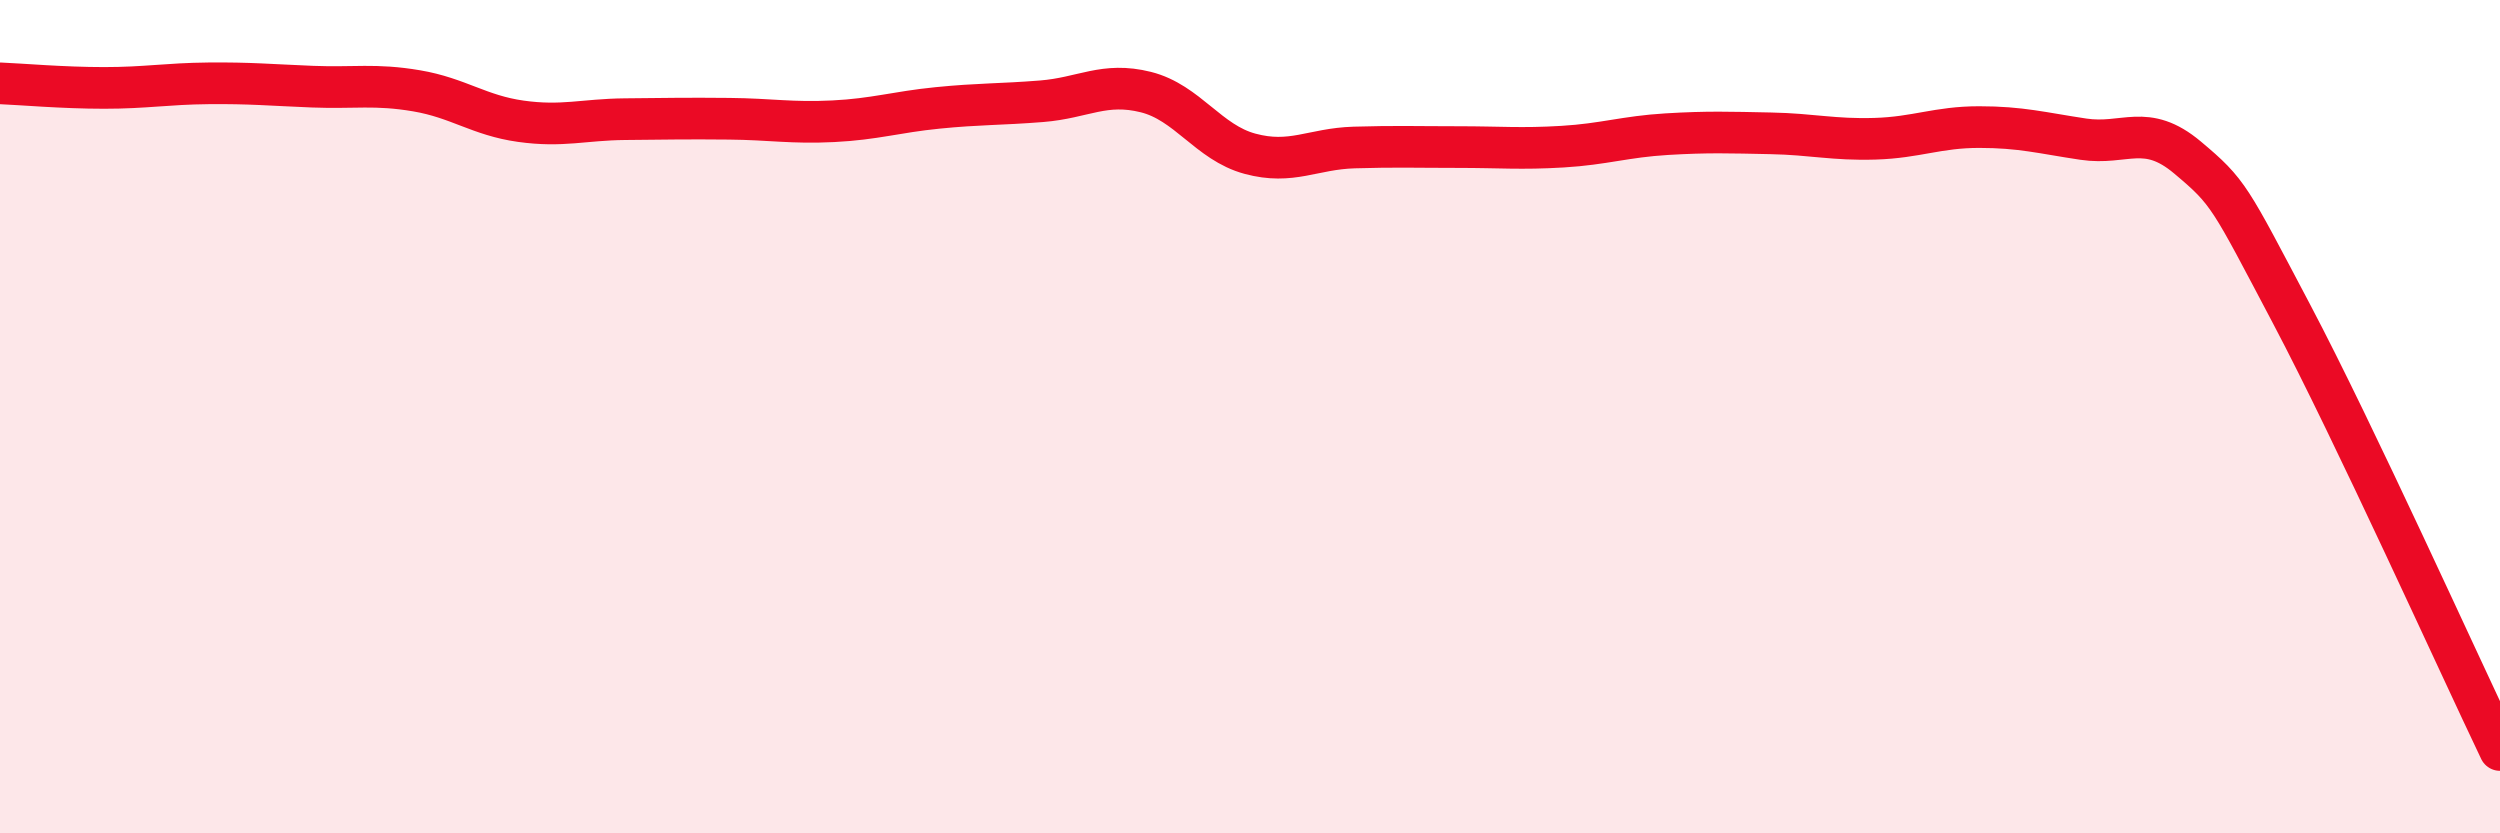
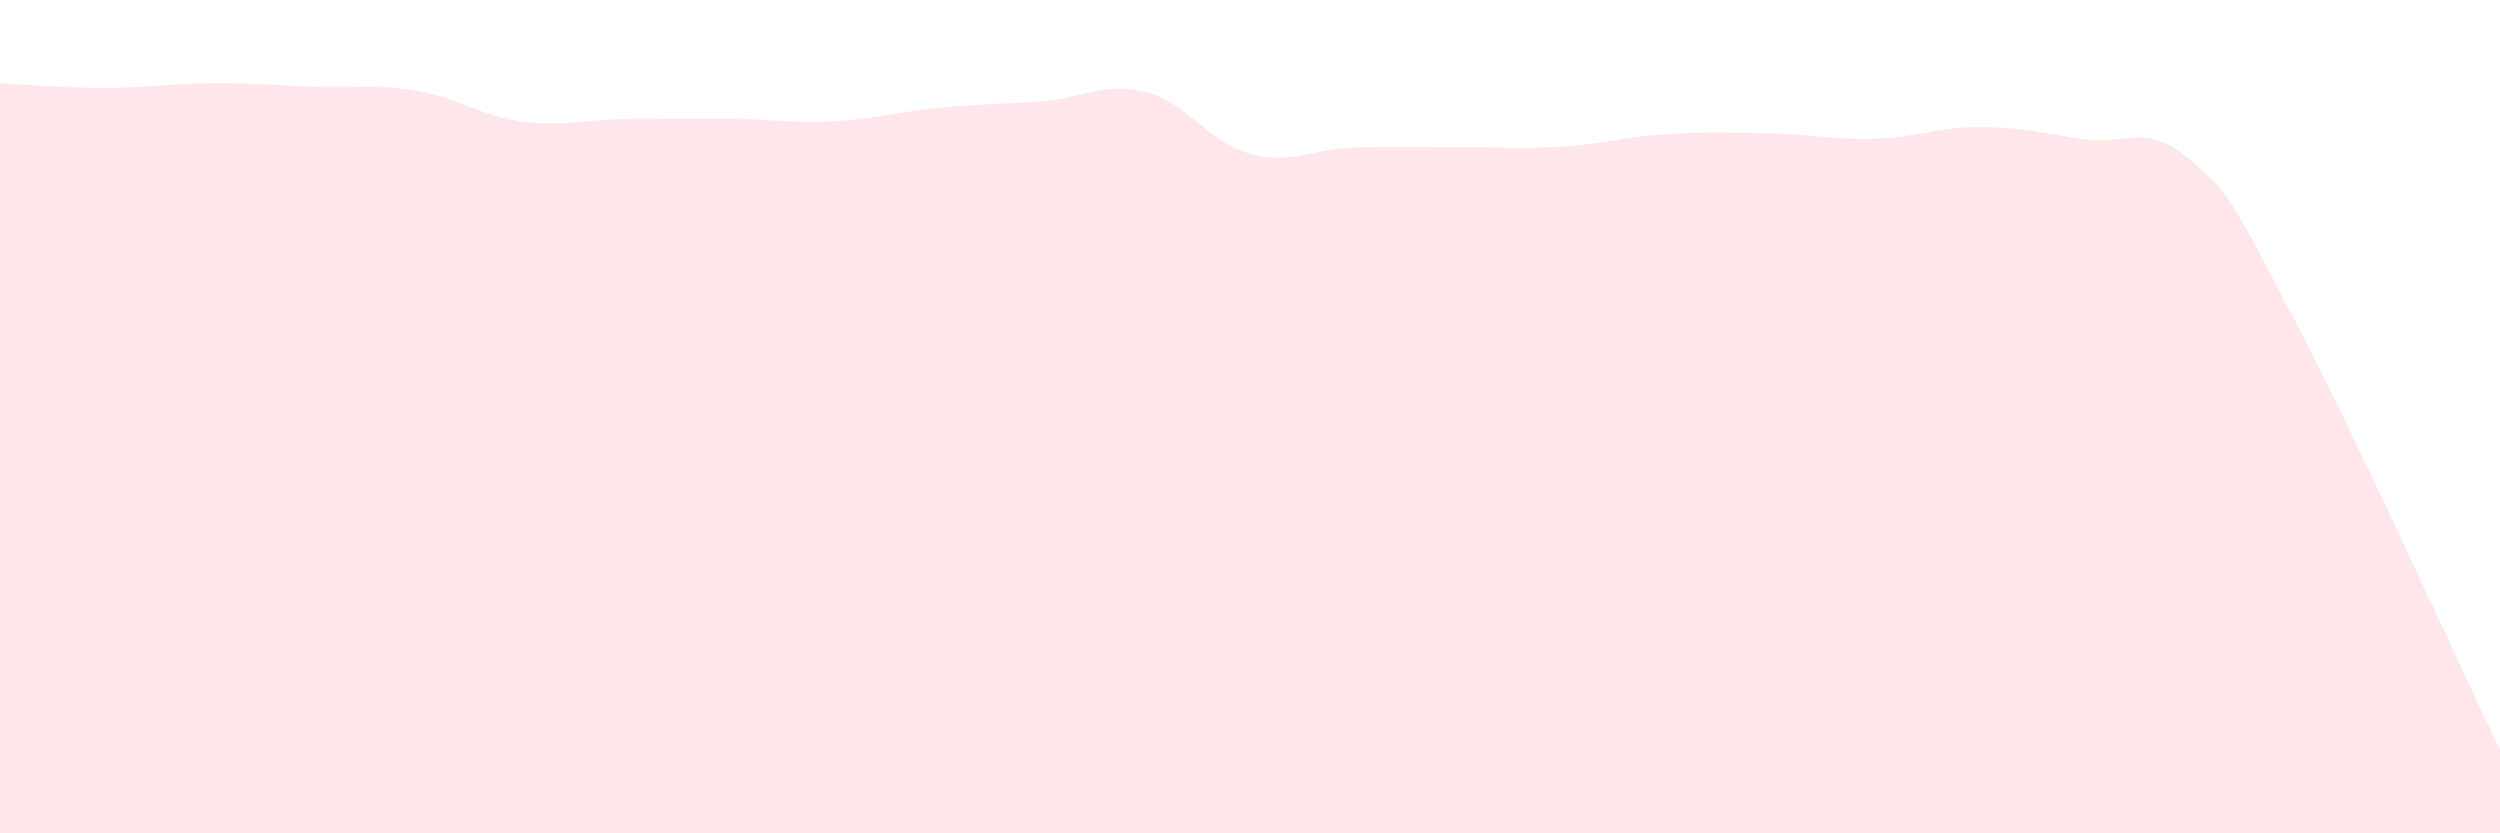
<svg xmlns="http://www.w3.org/2000/svg" width="60" height="20" viewBox="0 0 60 20">
  <path d="M 0,2 C 0.5,2.02 1.5,2.11 2.5,2.11 C 3.5,2.11 4,2.01 5,2 C 6,1.99 6.5,2.04 7.5,2.08 C 8.5,2.12 9,2.01 10,2.18 C 11,2.35 11.5,2.77 12.5,2.91 C 13.5,3.05 14,2.87 15,2.86 C 16,2.85 16.5,2.84 17.5,2.85 C 18.5,2.86 19,2.96 20,2.91 C 21,2.86 21.5,2.69 22.5,2.59 C 23.5,2.49 24,2.51 25,2.43 C 26,2.35 26.5,1.96 27.5,2.21 C 28.5,2.46 29,3.42 30,3.69 C 31,3.96 31.5,3.57 32.5,3.54 C 33.5,3.51 34,3.53 35,3.53 C 36,3.53 36.5,3.58 37.5,3.52 C 38.5,3.46 39,3.28 40,3.22 C 41,3.16 41.5,3.18 42.5,3.2 C 43.5,3.22 44,3.36 45,3.33 C 46,3.3 46.5,3.05 47.5,3.05 C 48.5,3.05 49,3.19 50,3.34 C 51,3.49 51.5,2.94 52.5,3.78 C 53.5,4.62 53.5,4.7 55,7.54 C 56.5,10.38 59,15.91 60,18L60 20L0 20Z" fill="#EB0A25" opacity="0.1" stroke-linecap="round" stroke-linejoin="round" />
-   <path d="M 0,2 C 0.5,2.02 1.5,2.11 2.5,2.11 C 3.5,2.11 4,2.01 5,2 C 6,1.99 6.5,2.04 7.5,2.08 C 8.5,2.12 9,2.01 10,2.18 C 11,2.35 11.5,2.77 12.5,2.91 C 13.5,3.05 14,2.87 15,2.86 C 16,2.85 16.5,2.84 17.5,2.85 C 18.5,2.86 19,2.96 20,2.91 C 21,2.86 21.5,2.69 22.5,2.59 C 23.5,2.49 24,2.51 25,2.43 C 26,2.35 26.5,1.96 27.5,2.21 C 28.5,2.46 29,3.42 30,3.69 C 31,3.96 31.5,3.57 32.5,3.54 C 33.5,3.51 34,3.53 35,3.53 C 36,3.53 36.5,3.58 37.5,3.52 C 38.5,3.46 39,3.28 40,3.22 C 41,3.16 41.5,3.18 42.5,3.2 C 43.5,3.22 44,3.36 45,3.33 C 46,3.3 46.5,3.05 47.5,3.05 C 48.5,3.05 49,3.19 50,3.34 C 51,3.49 51.5,2.94 52.5,3.78 C 53.5,4.62 53.5,4.7 55,7.54 C 56.5,10.38 59,15.91 60,18" stroke="#EB0A25" stroke-width="1" fill="none" stroke-linecap="round" stroke-linejoin="round" />
</svg>